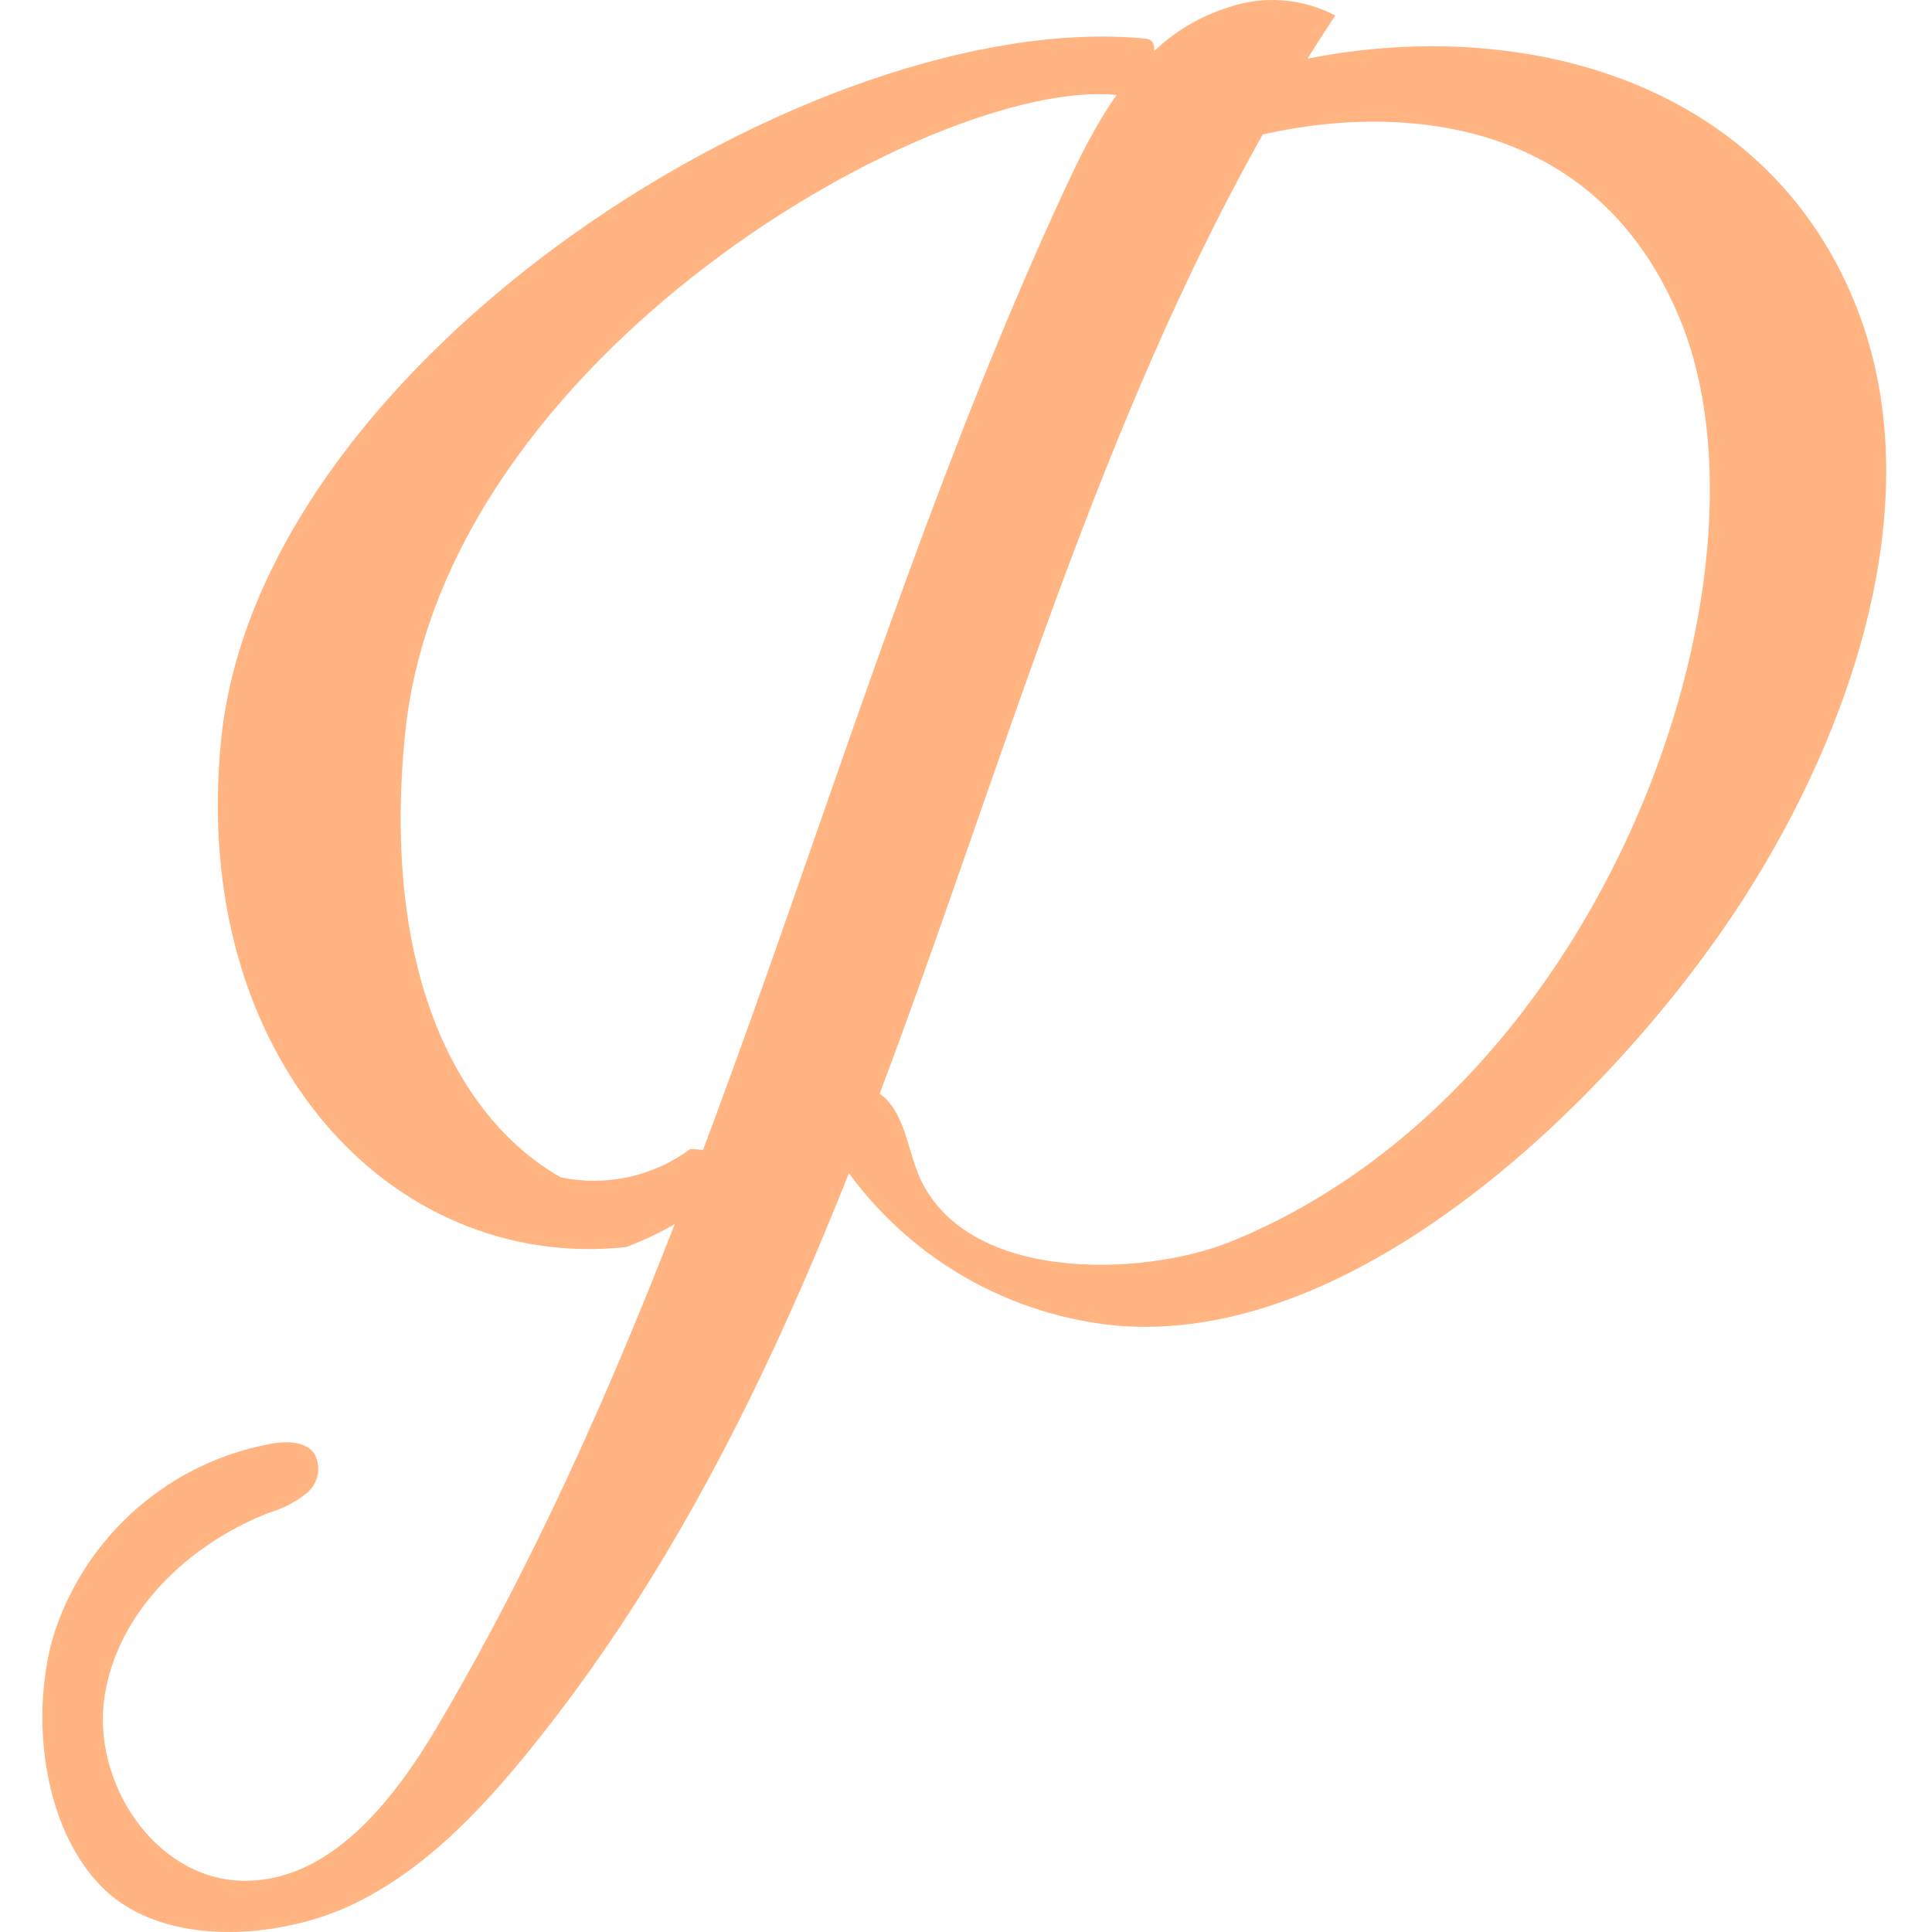
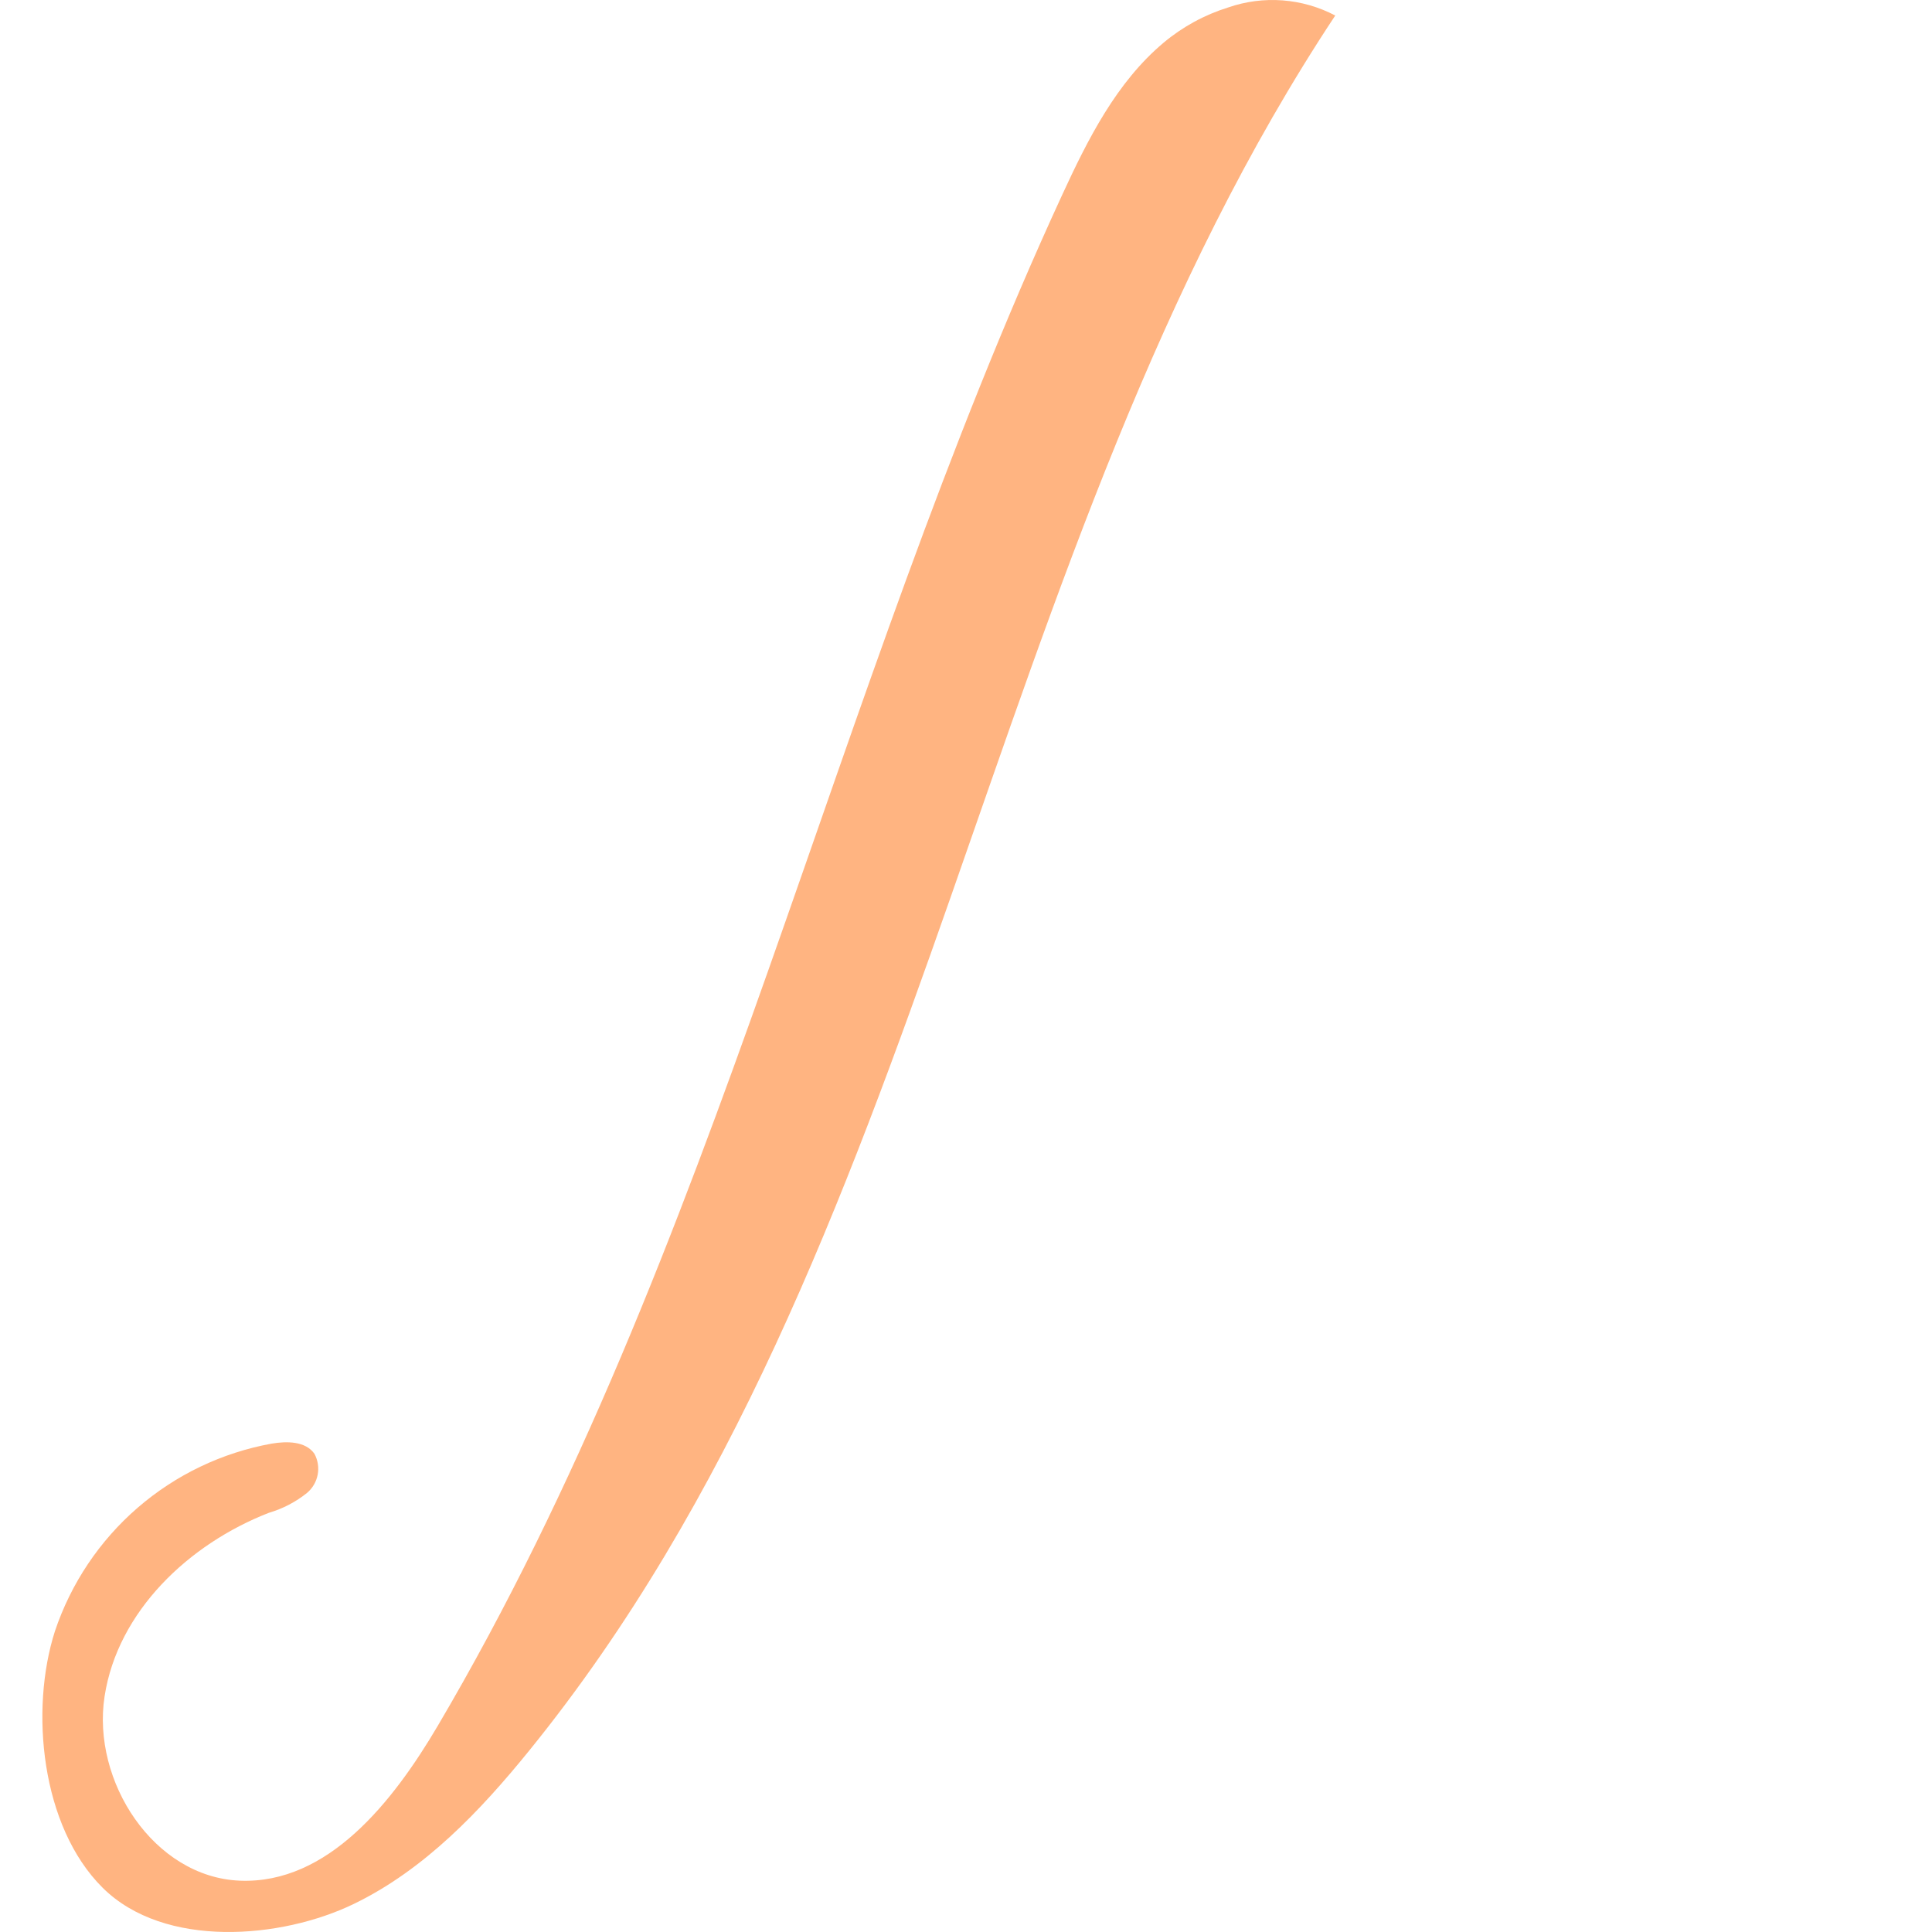
<svg xmlns="http://www.w3.org/2000/svg" width="228" height="228" viewBox="0 0 228 228" fill="none">
-   <path d="M161.231 5.873C154.214 6.608 147.336 8.324 140.797 10.973C140.245 11.294 139.778 11.742 139.435 12.28C139.092 12.818 138.882 13.431 138.824 14.066C140.329 15.186 141.845 16.294 143.252 17.508C157.225 12.684 186.825 9.65 198.31 37.798C210.607 67.936 189.649 128.409 145.34 146.492C134.827 150.783 113.065 151.552 108.125 137.934C107.169 135.298 106.732 132.381 104.999 130.178C103.266 127.974 99.5 127.012 97.76 129.21C96.196 131.186 97.317 134.091 98.661 136.222C102.242 141.807 107.029 146.517 112.671 150.007C118.312 153.497 124.664 155.679 131.26 156.39C160.341 159.306 191.149 128.72 205.653 106.222C218.361 86.511 228.281 58.757 218.872 35.694C209.103 11.749 184.519 3.417 161.231 5.873Z" fill="#FFB481" />
  <path d="M144.942 0.879C142.149 1.748 139.556 3.163 137.314 5.042C131.738 9.726 128.363 16.462 125.315 23.075C98.071 82.196 84.716 147.583 51.664 203.664C46.378 212.634 38.702 222.37 28.3 221.943C18.157 221.526 10.798 210.221 12.342 200.189C13.887 190.157 22.274 182.209 31.735 178.529C33.376 178.046 34.907 177.247 36.241 176.176C36.893 175.622 37.335 174.861 37.492 174.021C37.649 173.18 37.512 172.311 37.104 171.559C36.05 170.067 33.859 170.063 32.057 170.366C26.202 171.427 20.739 174.042 16.24 177.936C11.741 181.831 8.371 186.863 6.481 192.505C3.51 201.781 4.825 215.536 12.108 222.773C19.394 230.013 33.233 228.826 41.782 224.674C50.091 220.639 56.65 213.752 62.467 206.576C110.052 147.885 115.792 64.915 157.577 1.832C155.649 0.817 153.532 0.209 151.359 0.045C149.186 -0.119 147.002 0.165 144.942 0.879Z" fill="#FFB481" />
-   <path d="M131.7 11.203C110.501 9.112 52.229 41.768 47.793 86.72C44.936 115.675 54.583 132.339 66.165 138.939C68.807 139.494 71.537 139.484 74.175 138.908C76.813 138.332 79.299 137.204 81.47 135.598C91.097 135.858 84.262 143.246 73.888 147.171C46.182 150.128 22.396 124.781 26.083 87.413C30.561 42.029 96.505 0.748 135.178 4.563C136.11 4.655 136.281 5.325 136.196 6.189C136.004 8.136 133.799 11.41 131.7 11.203Z" fill="#FFB481" />
</svg>